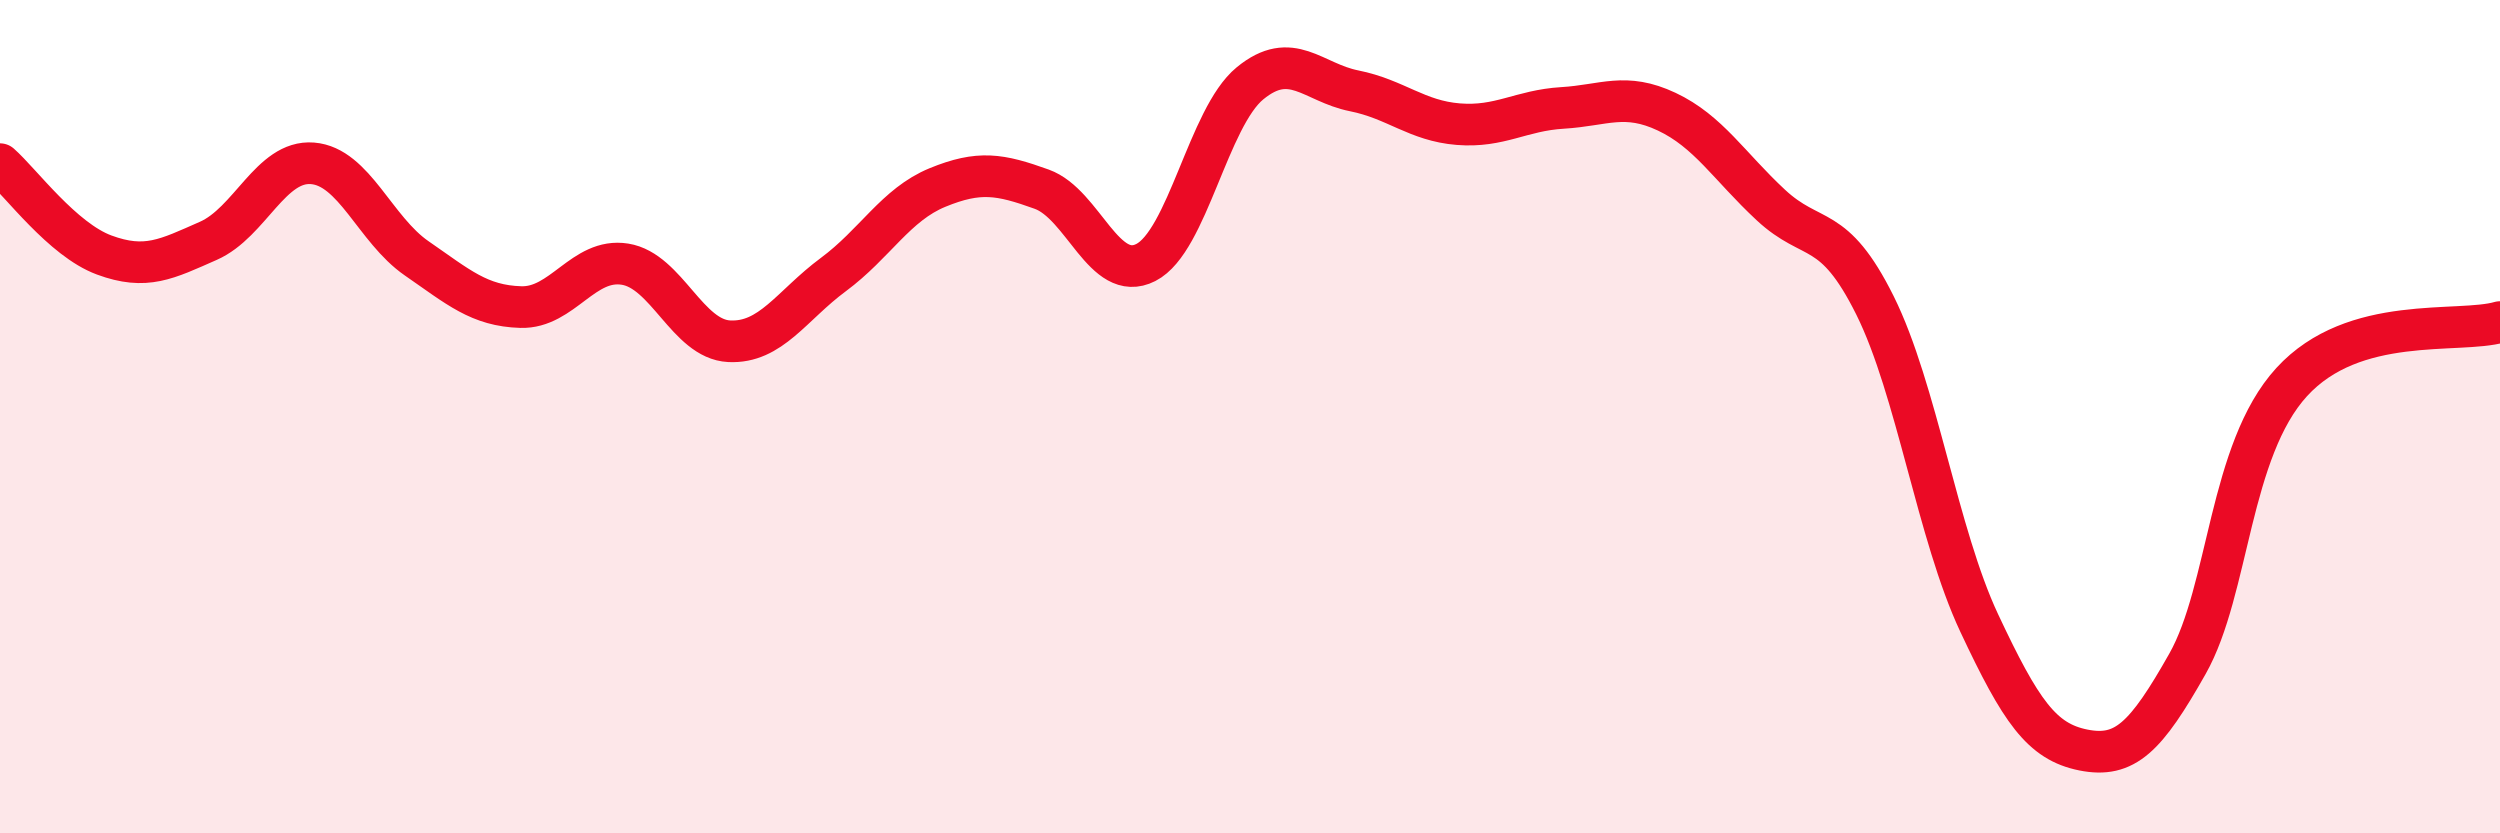
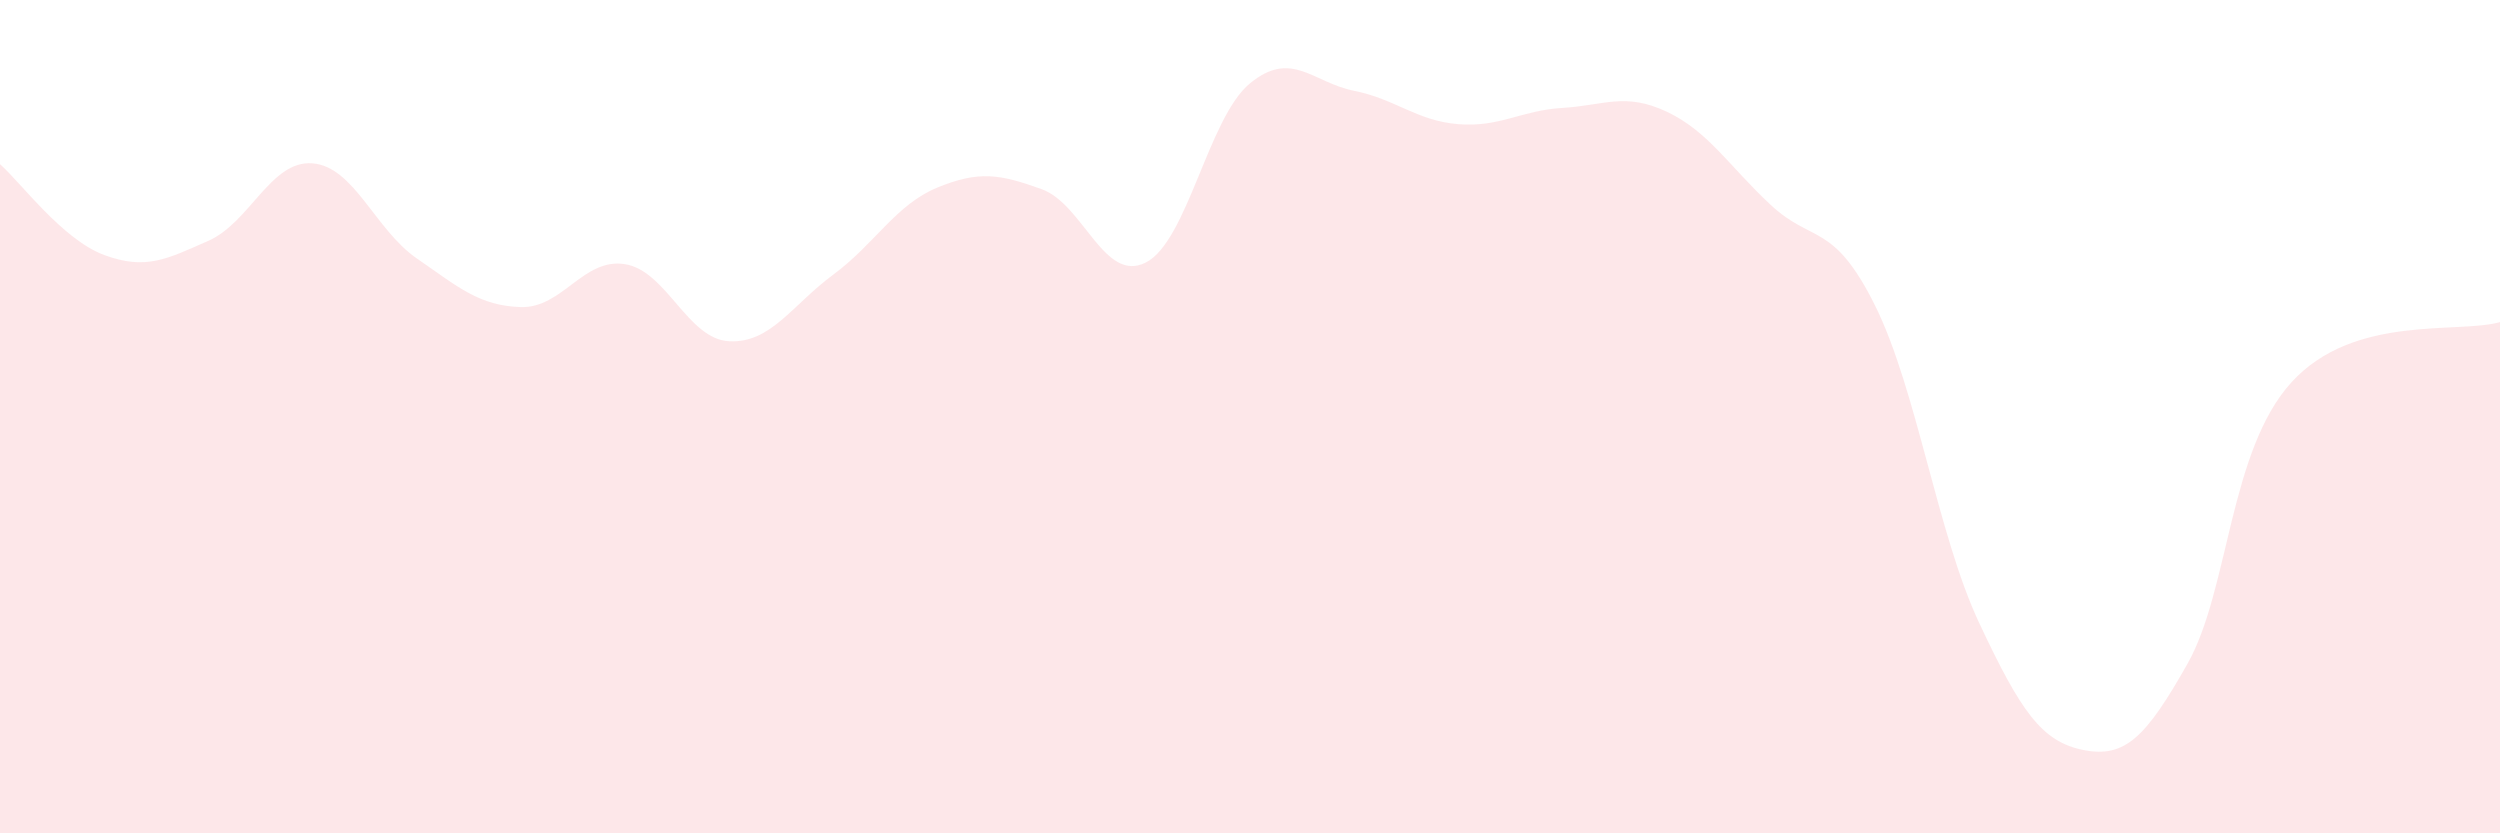
<svg xmlns="http://www.w3.org/2000/svg" width="60" height="20" viewBox="0 0 60 20">
  <path d="M 0,3.94 C 0.5,4.38 1.5,5.75 2.5,6.12 C 3.5,6.49 4,6.22 5,5.78 C 6,5.34 6.5,3.84 7.5,3.92 C 8.5,4 9,5.51 10,6.2 C 11,6.89 11.5,7.34 12.5,7.37 C 13.5,7.4 14,6.18 15,6.34 C 16,6.5 16.5,8.14 17.5,8.19 C 18.5,8.24 19,7.33 20,6.59 C 21,5.85 21.5,4.91 22.5,4.5 C 23.5,4.09 24,4.18 25,4.54 C 26,4.9 26.5,6.81 27.5,6.3 C 28.5,5.79 29,2.82 30,2 C 31,1.18 31.5,1.98 32.5,2.18 C 33.5,2.38 34,2.9 35,2.98 C 36,3.06 36.5,2.65 37.5,2.59 C 38.5,2.53 39,2.21 40,2.68 C 41,3.15 41.5,3.99 42.5,4.92 C 43.5,5.85 44,5.32 45,7.33 C 46,9.34 46.5,12.82 47.5,14.95 C 48.5,17.08 49,17.8 50,18 C 51,18.2 51.5,17.7 52.5,15.93 C 53.5,14.16 53.5,10.81 55,9.17 C 56.5,7.53 59,8.02 60,7.73L60 20L0 20Z" fill="#EB0A25" opacity="0.1" stroke-linecap="round" stroke-linejoin="round" />
-   <path d="M 0,3.94 C 0.5,4.38 1.5,5.75 2.5,6.12 C 3.5,6.49 4,6.22 5,5.78 C 6,5.34 6.5,3.84 7.5,3.92 C 8.5,4 9,5.51 10,6.2 C 11,6.89 11.5,7.34 12.5,7.37 C 13.5,7.4 14,6.18 15,6.34 C 16,6.5 16.5,8.14 17.5,8.19 C 18.5,8.24 19,7.33 20,6.59 C 21,5.85 21.5,4.91 22.5,4.5 C 23.5,4.09 24,4.18 25,4.54 C 26,4.9 26.5,6.81 27.5,6.3 C 28.5,5.79 29,2.82 30,2 C 31,1.18 31.5,1.98 32.5,2.18 C 33.5,2.38 34,2.9 35,2.98 C 36,3.06 36.5,2.65 37.5,2.59 C 38.5,2.53 39,2.21 40,2.68 C 41,3.15 41.5,3.99 42.5,4.92 C 43.5,5.85 44,5.32 45,7.33 C 46,9.34 46.5,12.82 47.5,14.95 C 48.5,17.08 49,17.8 50,18 C 51,18.2 51.5,17.7 52.5,15.93 C 53.5,14.16 53.5,10.81 55,9.17 C 56.5,7.53 59,8.02 60,7.73" stroke="#EB0A25" stroke-width="1" fill="none" stroke-linecap="round" stroke-linejoin="round" />
</svg>